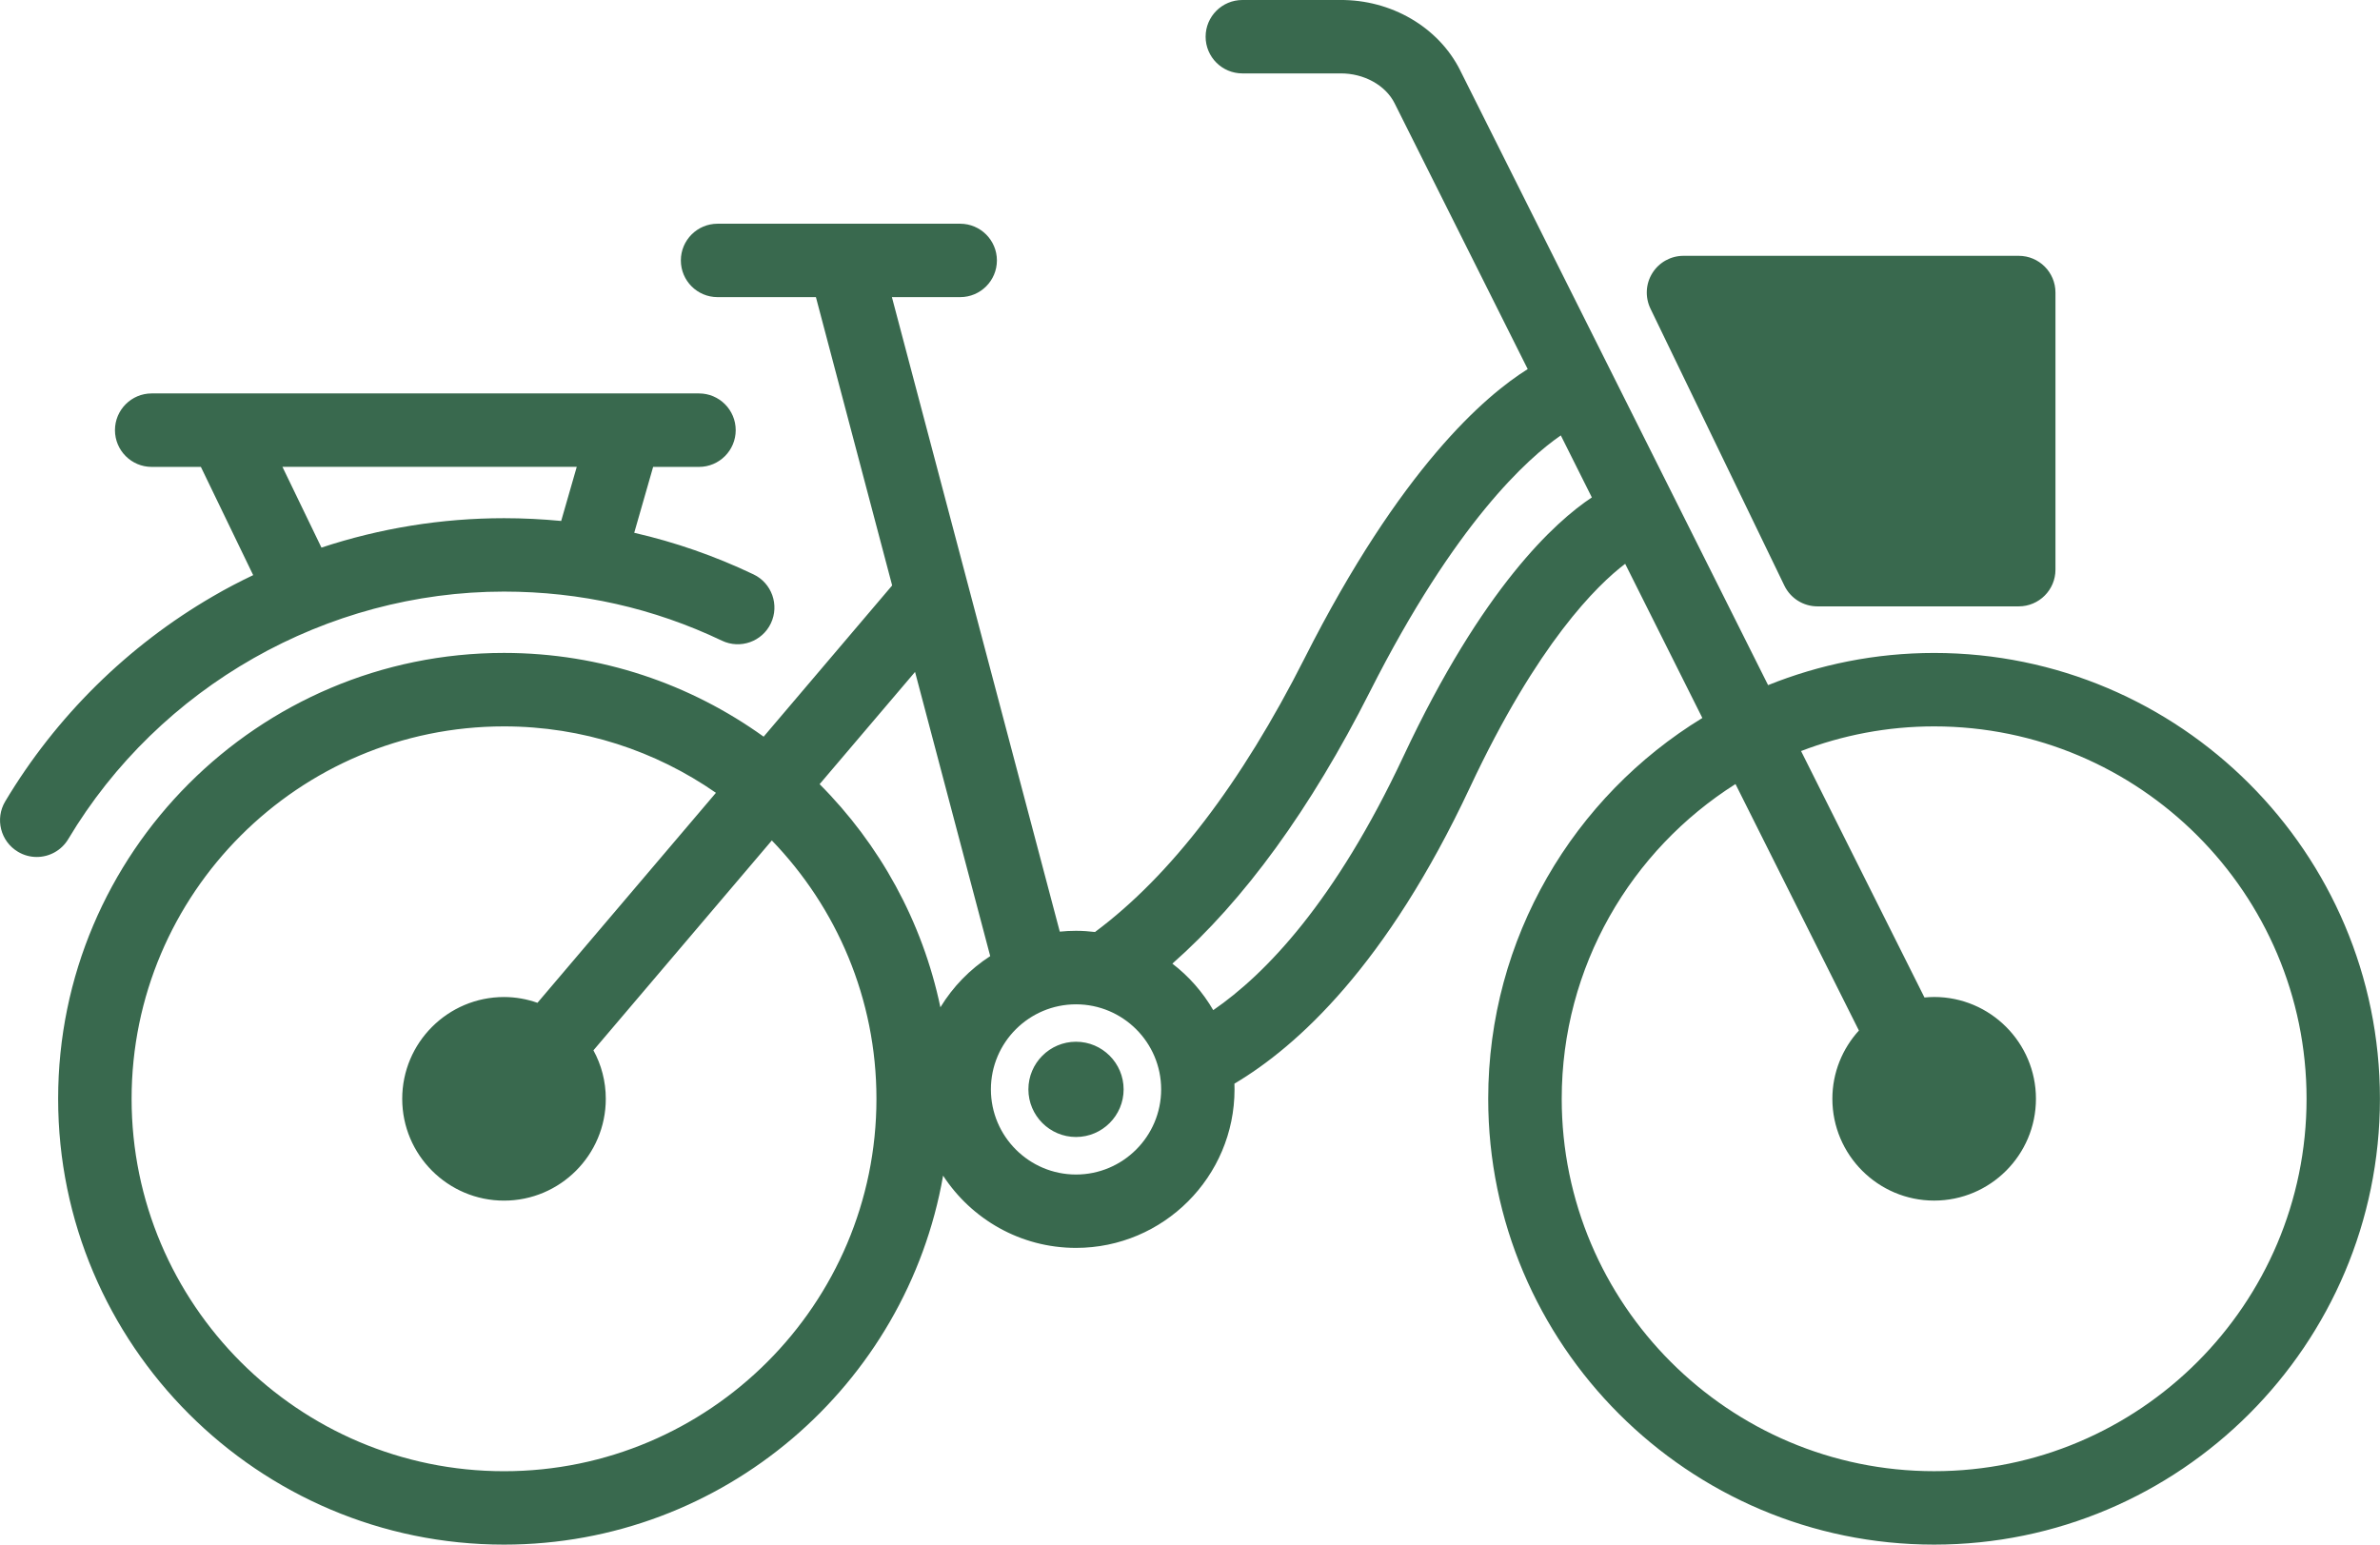
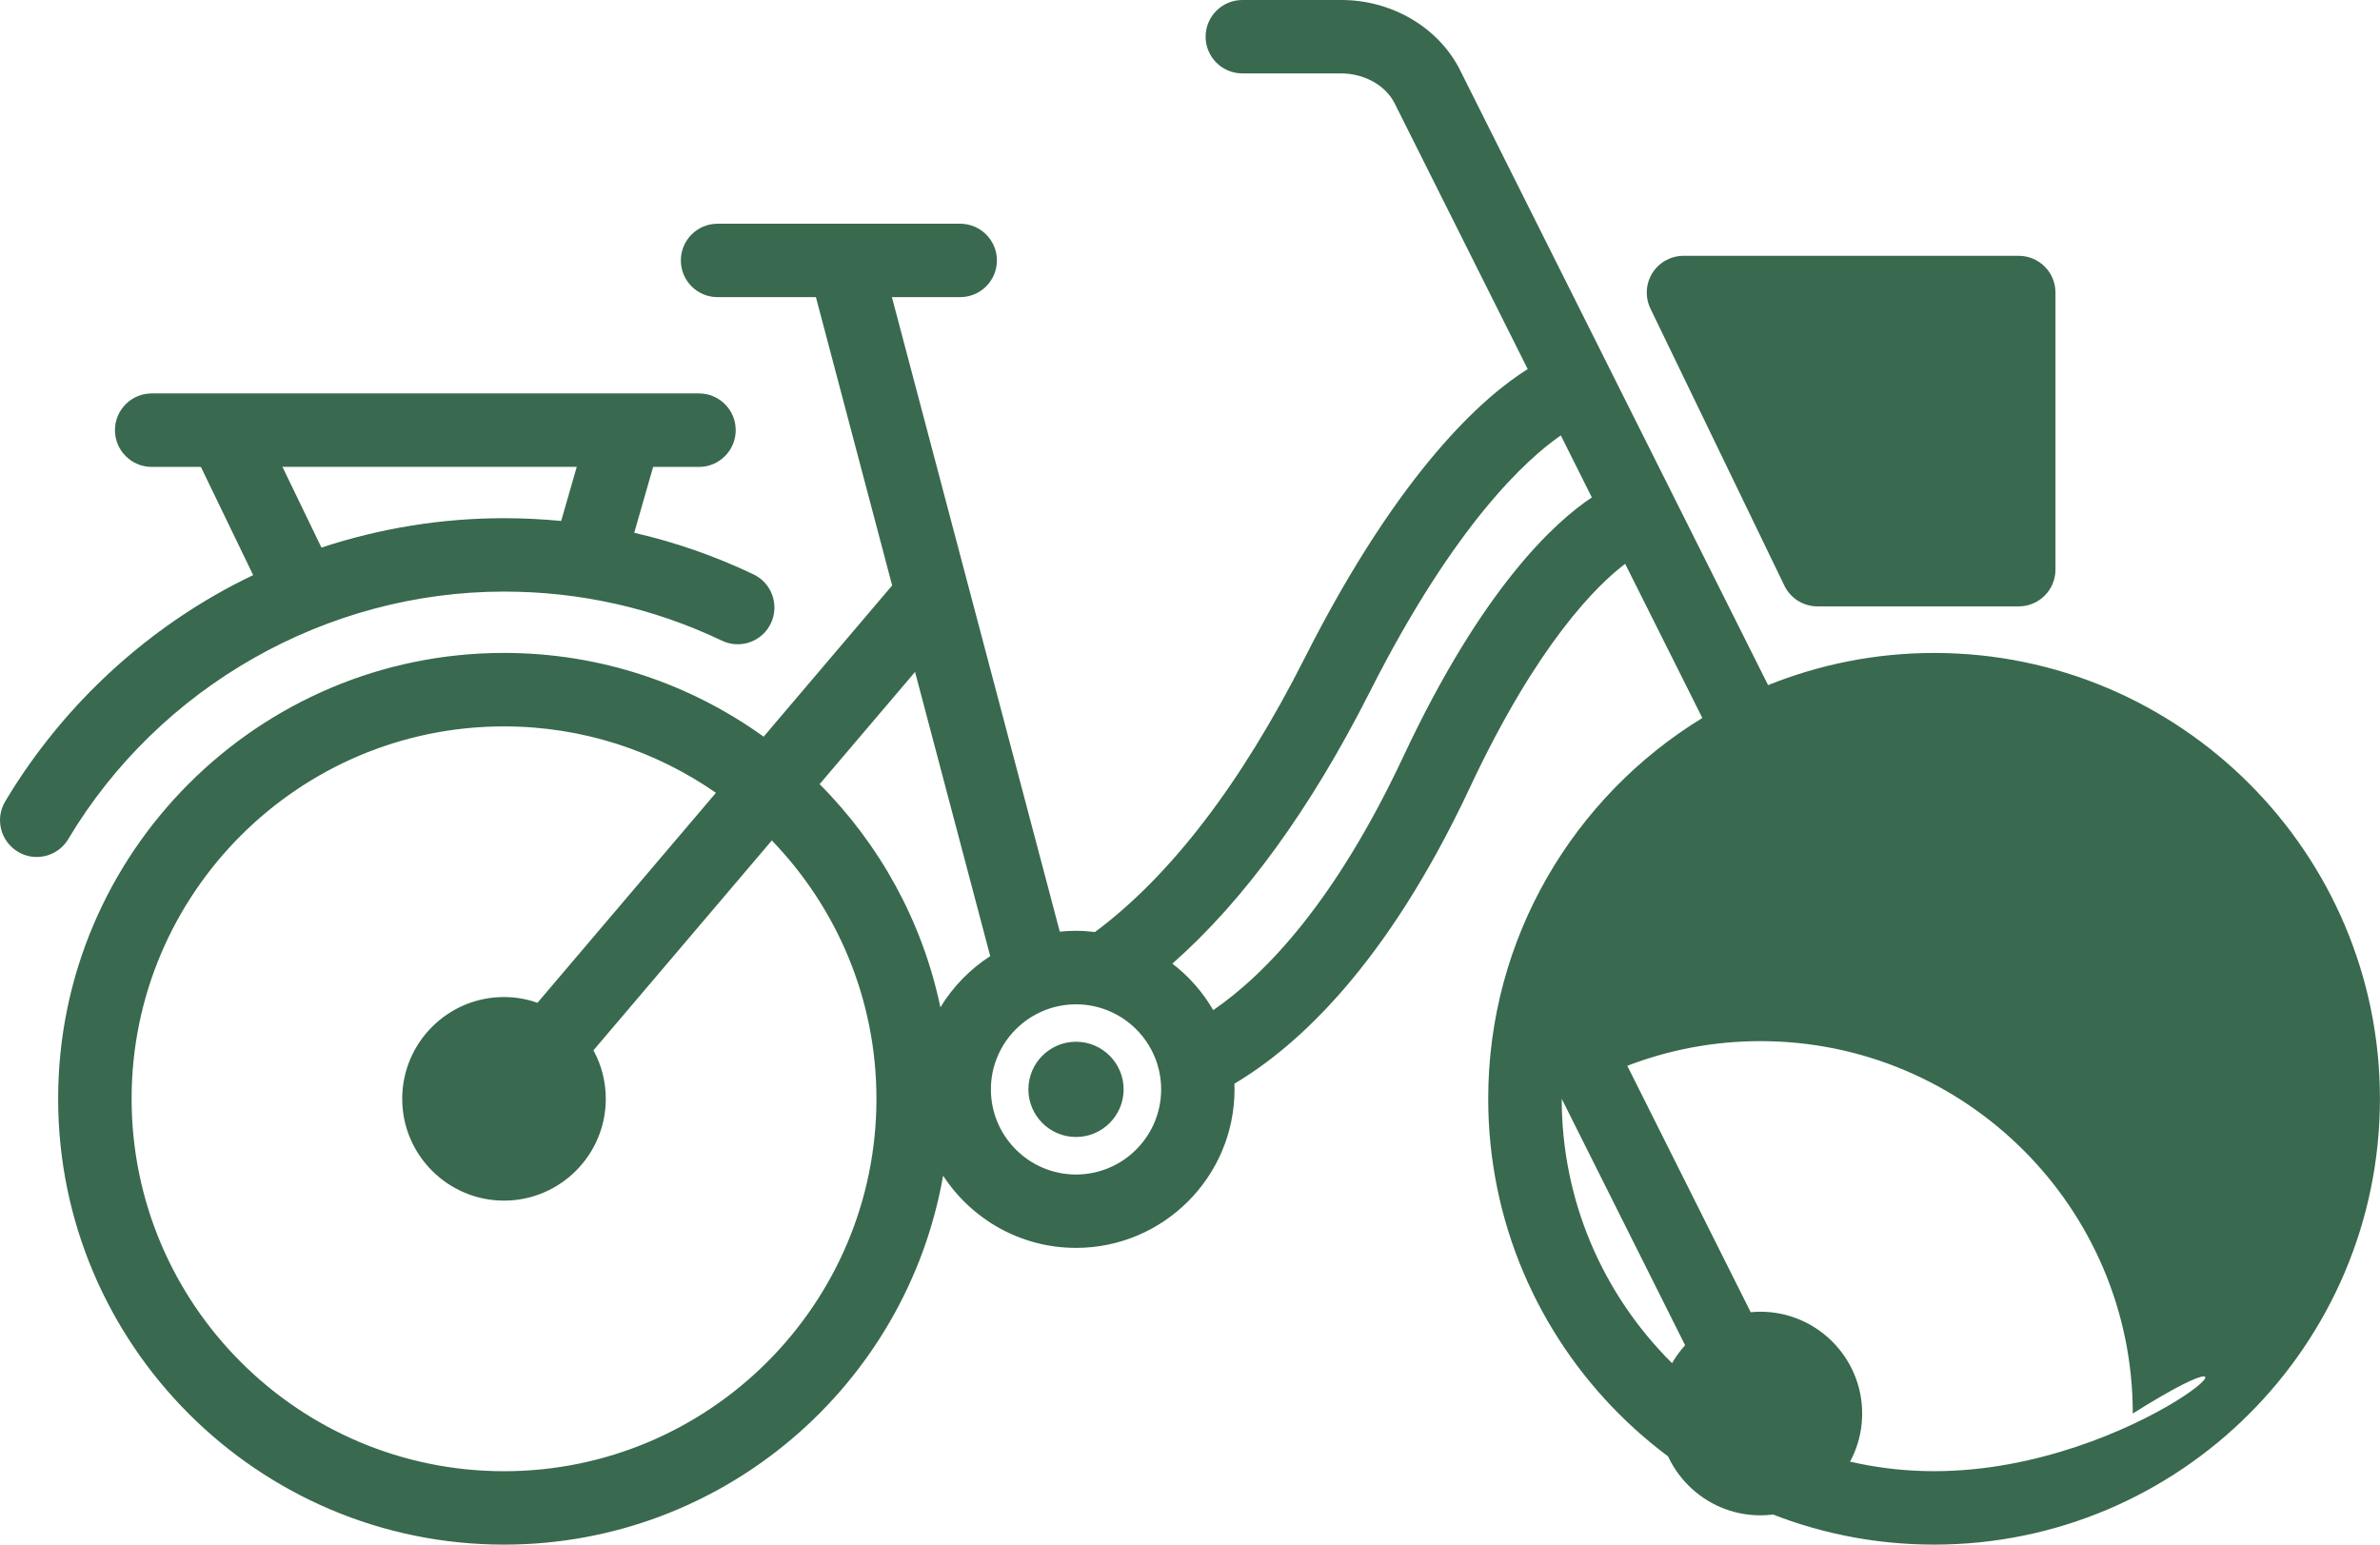
<svg xmlns="http://www.w3.org/2000/svg" version="1.1" id="Warstwa_1" x="0px" y="0px" width="66.207px" height="42.972px" viewBox="0 0 66.207 42.972" enable-background="new 0 0 66.207 42.972" xml:space="preserve">
-   <path id="rower" fill="#39694E" d="M53.803,18.165c-1.632,0-3.189,0.32-4.618,0.895L40.62,1.959c0,0,0,0,0-0.002l0,0  C40.017,0.754,38.701-0.013,37.276,0h-2.715c-0.565,0-1.023,0.458-1.023,1.021c0,0.564,0.458,1.021,1.023,1.021h2.725  c0.652-0.006,1.257,0.327,1.509,0.831l3.703,7.395c-1.185,0.74-3.534,2.757-6.207,8.044c-1.765,3.49-3.727,6.051-5.83,7.616  c-0.174-0.021-0.35-0.033-0.528-0.033c-0.153,0-0.304,0.008-0.452,0.023l-4.67-17.652h1.899c0.564,0,1.022-0.457,1.022-1.021  c0-0.563-0.458-1.021-1.022-1.021h-6.749c-0.564,0-1.021,0.458-1.021,1.021c0,0.564,0.457,1.021,1.021,1.021h2.736l2.121,8.021  l-3.575,4.207c-2.037-1.464-4.529-2.33-7.223-2.33c-6.839,0-12.403,5.563-12.403,12.403s5.564,12.404,12.403,12.404  c6.109,0,11.197-4.441,12.215-10.265c0.787,1.208,2.15,2.01,3.697,2.01c2.432,0,4.41-1.978,4.41-4.411  c0-0.053-0.002-0.106-0.003-0.158c1.759-1.042,4.241-3.309,6.551-8.239c1.884-4.02,3.542-5.634,4.319-6.223l2.147,4.289  c-3.569,2.181-5.957,6.114-5.957,10.593c0,6.839,5.564,12.404,12.403,12.404c6.84,0,12.403-5.564,12.403-12.404  C66.206,23.729,60.643,18.165,53.803,18.165L53.803,18.165z M14.021,40.929c-5.713,0-10.36-4.648-10.36-10.361  c0-5.713,4.647-10.36,10.36-10.36c2.188,0,4.221,0.684,5.895,1.848l-4.965,5.842c-0.292-0.103-0.604-0.161-0.93-0.161  c-1.562,0-2.832,1.27-2.832,2.832c0,1.562,1.271,2.832,2.832,2.832s2.831-1.27,2.831-2.832c0-0.488-0.124-0.949-0.344-1.349  l4.963-5.839c1.8,1.865,2.91,4.399,2.91,7.188C24.381,36.281,19.733,40.929,14.021,40.929L14.021,40.929z M26.16,28.023  c-0.501-2.395-1.693-4.536-3.36-6.208l2.655-3.122l2.091,7.906C26.983,26.963,26.509,27.449,26.16,28.023L26.16,28.023z   M29.933,32.675c-1.306,0-2.368-1.063-2.368-2.369c0-1.306,1.063-2.366,2.368-2.366s2.368,1.061,2.368,2.366  C32.301,31.612,31.238,32.675,29.933,32.675L29.933,32.675z M39.041,21.041c-1.896,4.044-3.832,6.057-5.291,7.061  c-0.292-0.503-0.678-0.942-1.137-1.294c2-1.763,3.846-4.303,5.5-7.575c2.374-4.693,4.396-6.494,5.306-7.12l0.863,1.725  C43.259,14.517,41.241,16.347,39.041,21.041L39.041,21.041z M53.803,40.928c-5.713,0-10.359-4.647-10.359-10.36  c0-3.681,1.931-6.919,4.834-8.756l3.433,6.857c-0.457,0.503-0.738,1.168-0.738,1.899c0,1.562,1.271,2.832,2.831,2.832  c1.562,0,2.832-1.27,2.832-2.832c0-1.561-1.271-2.832-2.832-2.832c-0.09,0-0.18,0.006-0.269,0.014l-3.433-6.856  c1.15-0.441,2.397-0.686,3.701-0.686c5.714,0,10.361,4.647,10.361,10.36C64.164,36.281,59.517,40.928,53.803,40.928L53.803,40.928z   M53.803,40.928 M49.638,16.292c0.171,0.353,0.528,0.577,0.92,0.577h5.599c0.564,0,1.022-0.458,1.022-1.021V8.138  c0-0.564-0.458-1.021-1.022-1.021h-9.325c-0.352,0-0.679,0.181-0.865,0.478c-0.188,0.298-0.207,0.67-0.056,0.988L49.638,16.292z   M49.638,16.292 M29.932,28.981c-0.729,0-1.324,0.595-1.324,1.325c0,0.73,0.595,1.325,1.324,1.325c0.731,0,1.325-0.595,1.325-1.325  C31.257,29.576,30.663,28.981,29.932,28.981L29.932,28.981z M29.932,28.981 M1.899,23.343c2.536-4.246,7.182-6.885,12.121-6.885  c2.123,0,4.162,0.459,6.062,1.365c0.51,0.244,1.12,0.027,1.362-0.482s0.026-1.12-0.483-1.362c-1.069-0.51-2.18-0.896-3.318-1.157  l0.526-1.833h1.276c0.563,0,1.021-0.458,1.021-1.022s-0.457-1.022-1.021-1.022H4.219c-0.563,0-1.021,0.458-1.021,1.022  s0.458,1.022,1.021,1.022h1.369L7.043,16c-0.378,0.18-0.752,0.375-1.115,0.587c-2.375,1.377-4.375,3.351-5.783,5.708  c-0.289,0.485-0.131,1.111,0.354,1.401c0.163,0.098,0.344,0.145,0.522,0.145C1.369,23.841,1.707,23.664,1.899,23.343L1.899,23.343z   M7.857,12.988h8.187l-0.433,1.505c-0.525-0.05-1.056-0.077-1.591-0.077c-1.732,0-3.447,0.279-5.078,0.818L7.857,12.988z   M7.857,12.988" />
+   <path id="rower" fill="#39694E" d="M53.803,18.165c-1.632,0-3.189,0.32-4.618,0.895L40.62,1.959c0,0,0,0,0-0.002l0,0  C40.017,0.754,38.701-0.013,37.276,0h-2.715c-0.565,0-1.023,0.458-1.023,1.021c0,0.564,0.458,1.021,1.023,1.021h2.725  c0.652-0.006,1.257,0.327,1.509,0.831l3.703,7.395c-1.185,0.74-3.534,2.757-6.207,8.044c-1.765,3.49-3.727,6.051-5.83,7.616  c-0.174-0.021-0.35-0.033-0.528-0.033c-0.153,0-0.304,0.008-0.452,0.023l-4.67-17.652h1.899c0.564,0,1.022-0.457,1.022-1.021  c0-0.563-0.458-1.021-1.022-1.021h-6.749c-0.564,0-1.021,0.458-1.021,1.021c0,0.564,0.457,1.021,1.021,1.021h2.736l2.121,8.021  l-3.575,4.207c-2.037-1.464-4.529-2.33-7.223-2.33c-6.839,0-12.403,5.563-12.403,12.403s5.564,12.404,12.403,12.404  c6.109,0,11.197-4.441,12.215-10.265c0.787,1.208,2.15,2.01,3.697,2.01c2.432,0,4.41-1.978,4.41-4.411  c0-0.053-0.002-0.106-0.003-0.158c1.759-1.042,4.241-3.309,6.551-8.239c1.884-4.02,3.542-5.634,4.319-6.223l2.147,4.289  c-3.569,2.181-5.957,6.114-5.957,10.593c0,6.839,5.564,12.404,12.403,12.404c6.84,0,12.403-5.564,12.403-12.404  C66.206,23.729,60.643,18.165,53.803,18.165L53.803,18.165z M14.021,40.929c-5.713,0-10.36-4.648-10.36-10.361  c0-5.713,4.647-10.36,10.36-10.36c2.188,0,4.221,0.684,5.895,1.848l-4.965,5.842c-0.292-0.103-0.604-0.161-0.93-0.161  c-1.562,0-2.832,1.27-2.832,2.832c0,1.562,1.271,2.832,2.832,2.832s2.831-1.27,2.831-2.832c0-0.488-0.124-0.949-0.344-1.349  l4.963-5.839c1.8,1.865,2.91,4.399,2.91,7.188C24.381,36.281,19.733,40.929,14.021,40.929L14.021,40.929z M26.16,28.023  c-0.501-2.395-1.693-4.536-3.36-6.208l2.655-3.122l2.091,7.906C26.983,26.963,26.509,27.449,26.16,28.023L26.16,28.023z   M29.933,32.675c-1.306,0-2.368-1.063-2.368-2.369c0-1.306,1.063-2.366,2.368-2.366s2.368,1.061,2.368,2.366  C32.301,31.612,31.238,32.675,29.933,32.675L29.933,32.675z M39.041,21.041c-1.896,4.044-3.832,6.057-5.291,7.061  c-0.292-0.503-0.678-0.942-1.137-1.294c2-1.763,3.846-4.303,5.5-7.575c2.374-4.693,4.396-6.494,5.306-7.12l0.863,1.725  C43.259,14.517,41.241,16.347,39.041,21.041L39.041,21.041z M53.803,40.928c-5.713,0-10.359-4.647-10.359-10.36  l3.433,6.857c-0.457,0.503-0.738,1.168-0.738,1.899c0,1.562,1.271,2.832,2.831,2.832  c1.562,0,2.832-1.27,2.832-2.832c0-1.561-1.271-2.832-2.832-2.832c-0.09,0-0.18,0.006-0.269,0.014l-3.433-6.856  c1.15-0.441,2.397-0.686,3.701-0.686c5.714,0,10.361,4.647,10.361,10.36C64.164,36.281,59.517,40.928,53.803,40.928L53.803,40.928z   M53.803,40.928 M49.638,16.292c0.171,0.353,0.528,0.577,0.92,0.577h5.599c0.564,0,1.022-0.458,1.022-1.021V8.138  c0-0.564-0.458-1.021-1.022-1.021h-9.325c-0.352,0-0.679,0.181-0.865,0.478c-0.188,0.298-0.207,0.67-0.056,0.988L49.638,16.292z   M49.638,16.292 M29.932,28.981c-0.729,0-1.324,0.595-1.324,1.325c0,0.73,0.595,1.325,1.324,1.325c0.731,0,1.325-0.595,1.325-1.325  C31.257,29.576,30.663,28.981,29.932,28.981L29.932,28.981z M29.932,28.981 M1.899,23.343c2.536-4.246,7.182-6.885,12.121-6.885  c2.123,0,4.162,0.459,6.062,1.365c0.51,0.244,1.12,0.027,1.362-0.482s0.026-1.12-0.483-1.362c-1.069-0.51-2.18-0.896-3.318-1.157  l0.526-1.833h1.276c0.563,0,1.021-0.458,1.021-1.022s-0.457-1.022-1.021-1.022H4.219c-0.563,0-1.021,0.458-1.021,1.022  s0.458,1.022,1.021,1.022h1.369L7.043,16c-0.378,0.18-0.752,0.375-1.115,0.587c-2.375,1.377-4.375,3.351-5.783,5.708  c-0.289,0.485-0.131,1.111,0.354,1.401c0.163,0.098,0.344,0.145,0.522,0.145C1.369,23.841,1.707,23.664,1.899,23.343L1.899,23.343z   M7.857,12.988h8.187l-0.433,1.505c-0.525-0.05-1.056-0.077-1.591-0.077c-1.732,0-3.447,0.279-5.078,0.818L7.857,12.988z   M7.857,12.988" />
</svg>